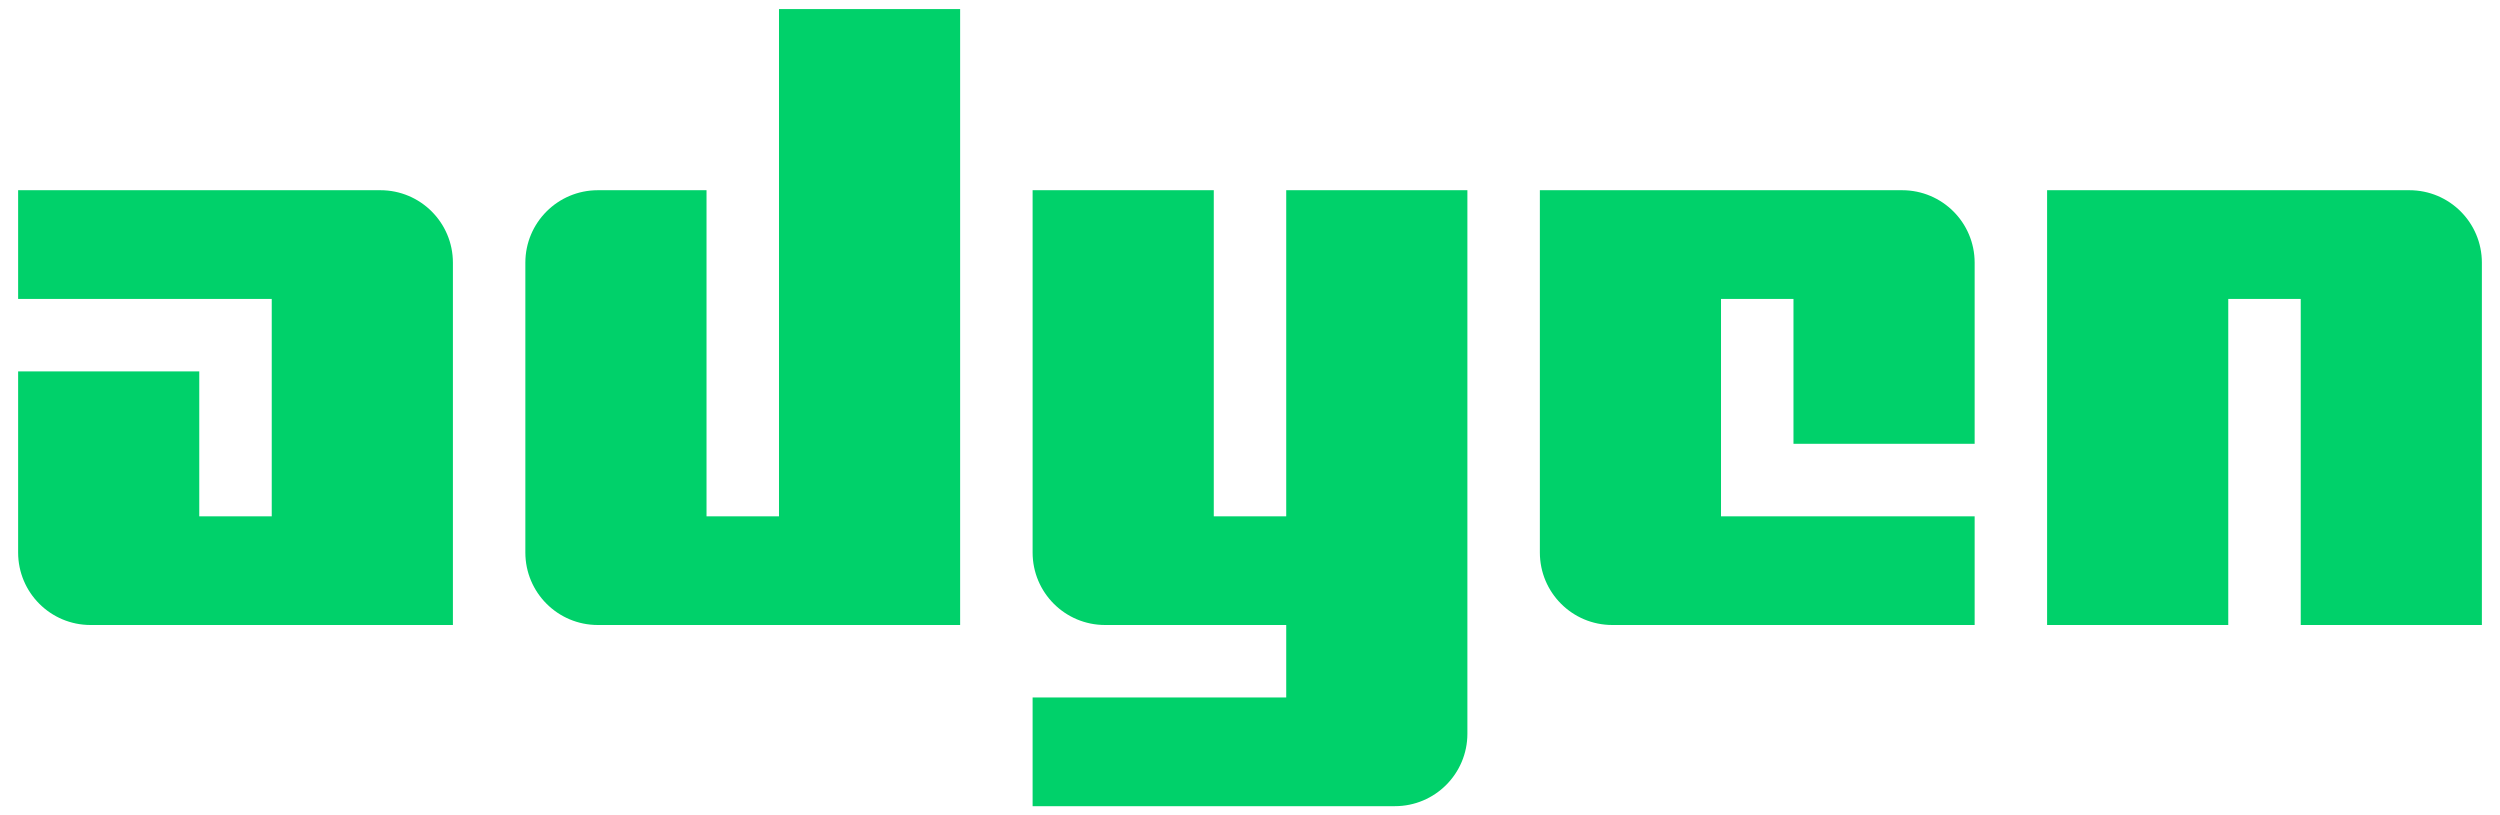
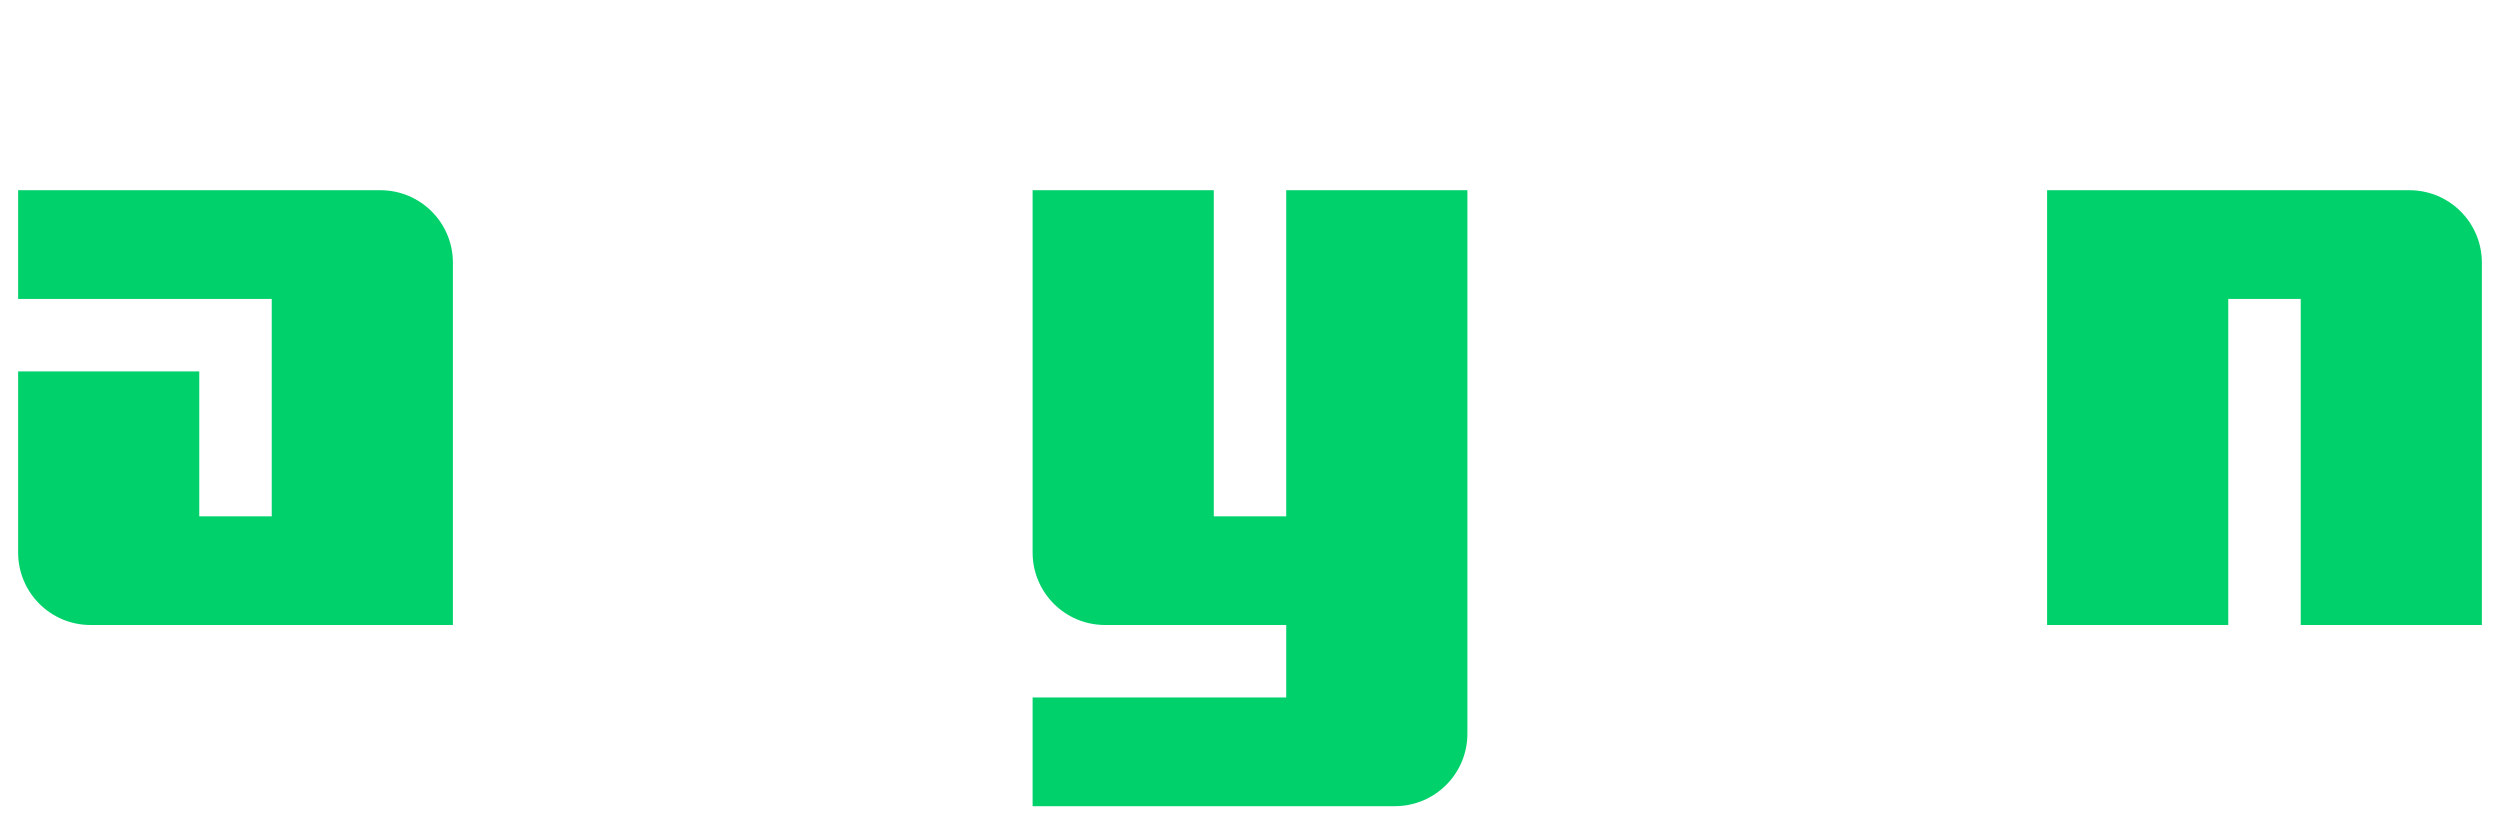
<svg xmlns="http://www.w3.org/2000/svg" data-v-bddf862b="" aria-label="" role="img" class="ds-logo__image" width="92" height="30" viewBox="0 0 92 30" fill="none" data-j-logo-image="">
  <path d="M0.667 7H14C15.473 7 16.667 8.193 16.667 9.667V23H3.333C1.86 23 0.667 21.807 0.667 20.333V13.667H7.333V19H10V11H0.667V7Z" data-v-bddf862b="" fill="#00D16A" />
  <path d="M75.333 7V23H82V11H84.667V23H91.333V9.667C91.333 8.193 90.14 7 88.667 7H75.333Z" data-v-bddf862b="" fill="#00D16A" />
  <path d="M38 29.667H51.333C52.807 29.667 54 28.473 54 27V7H47.333V19H44.667V7H38V20.333C38 21.807 39.193 23 40.667 23H47.333V25.667H38V29.667Z" data-v-bddf862b="" fill="#00D16A" />
-   <path d="M72.667 23H59.333C57.86 23 56.667 21.807 56.667 20.333V7H70C71.473 7 72.667 8.193 72.667 9.667V16.333H66V11H63.333V19H72.667V23Z" data-v-bddf862b="" fill="#00D16A" />
-   <path d="M35.333 0.333V23H22C20.527 23 19.333 21.807 19.333 20.333V9.667C19.333 8.193 20.527 7 22 7H26V19H28.667V0.333H35.333Z" data-v-bddf862b="" fill="#00D16A" />
</svg>